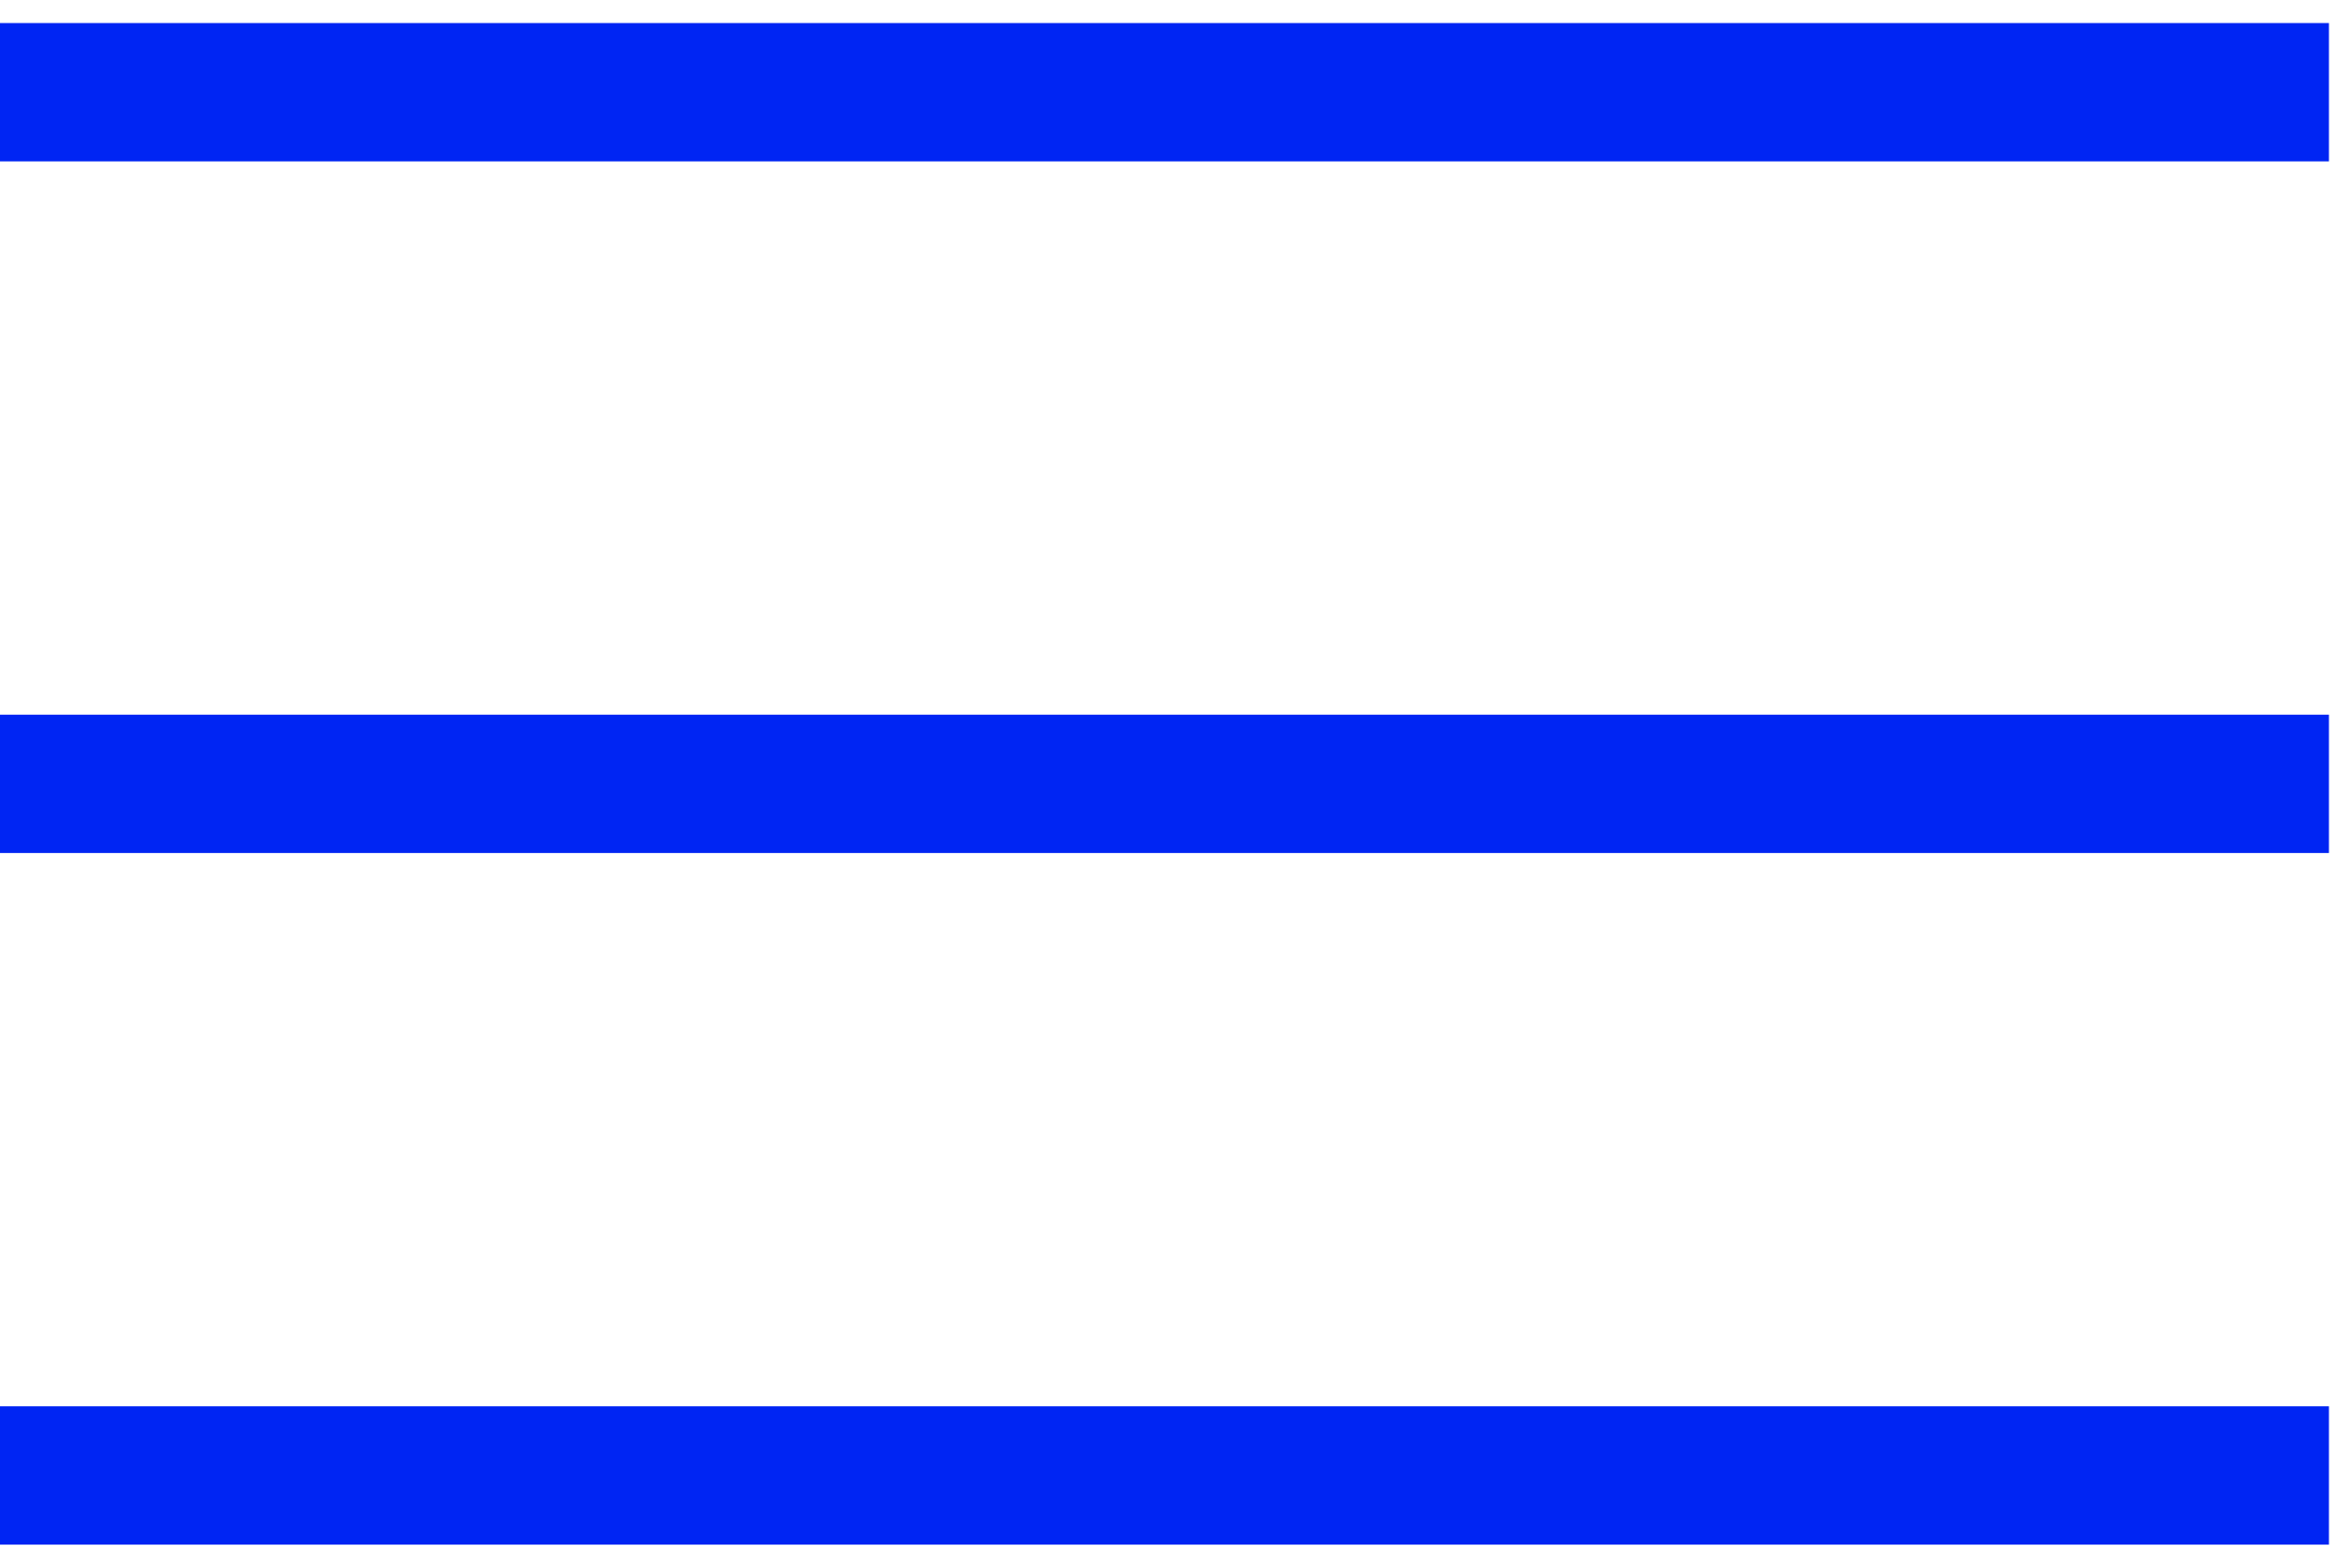
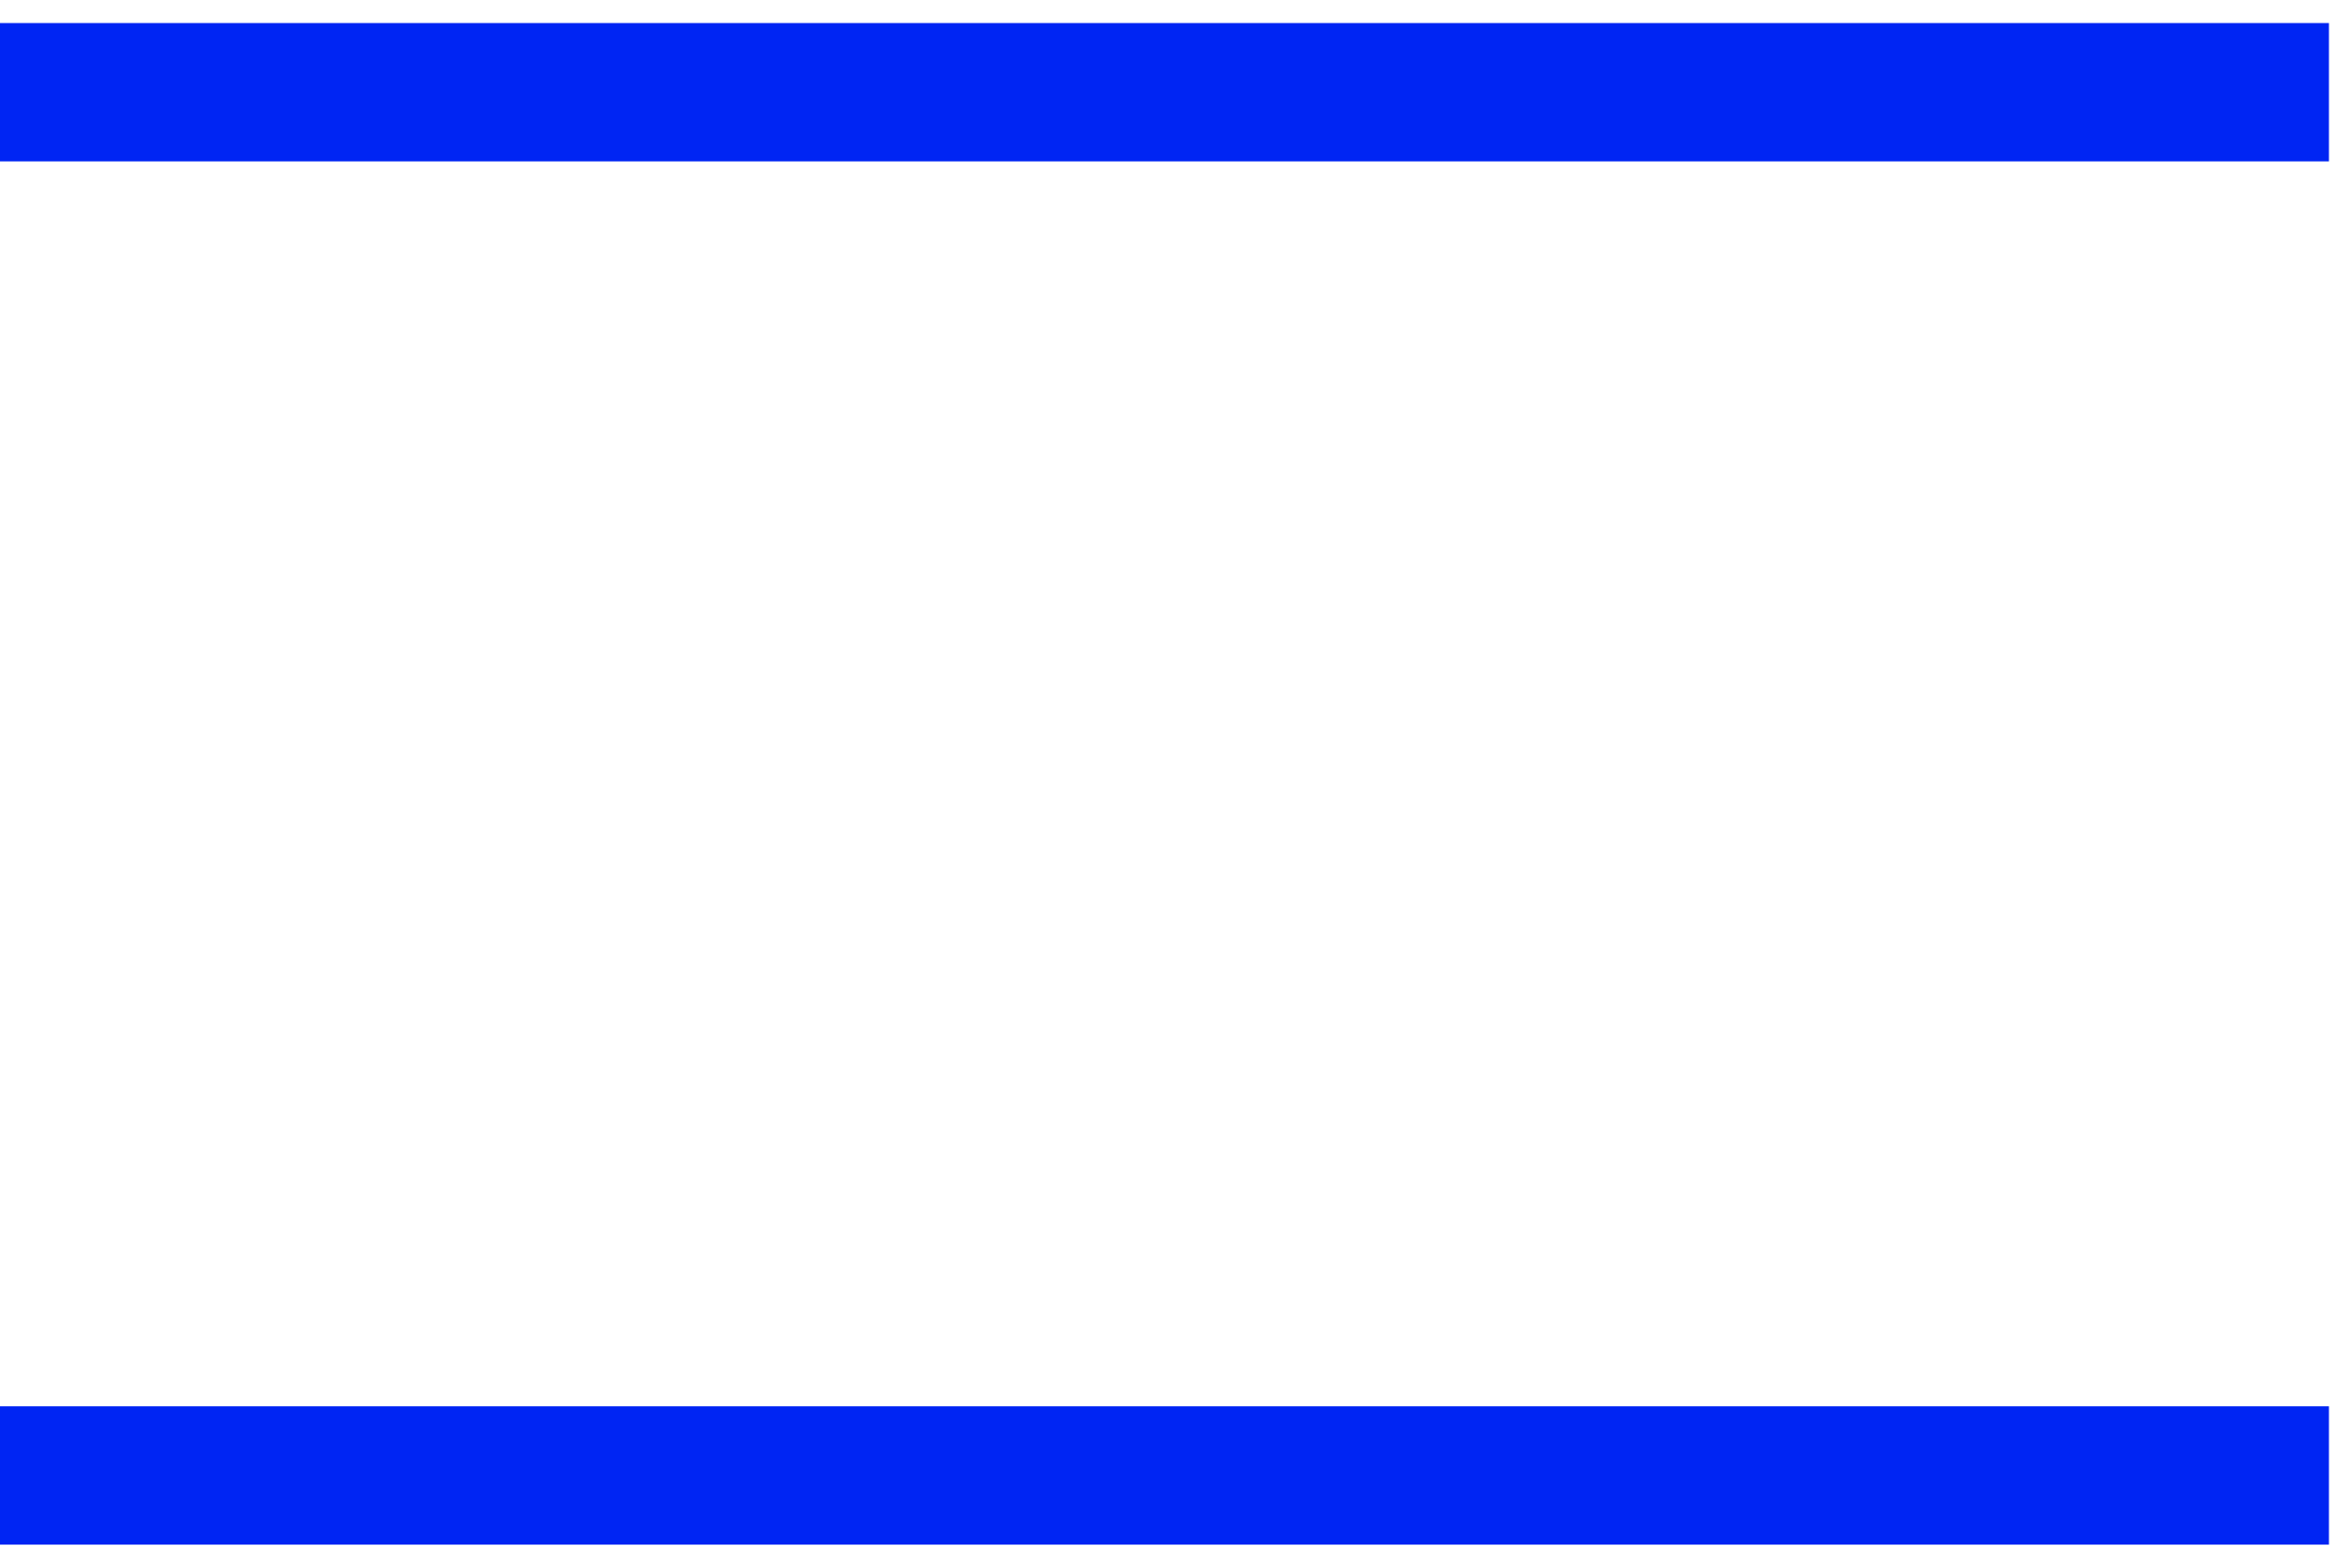
<svg xmlns="http://www.w3.org/2000/svg" width="51" height="34" viewBox="0 0 51 34" fill="none">
  <path d="M0 2H50.5" stroke="#0025F3" stroke-width="3" />
-   <path d="M0 17H50.5" stroke="#0025F3" stroke-width="3" />
  <path d="M0 32H50.5" stroke="#0025F3" stroke-width="3" />
</svg>